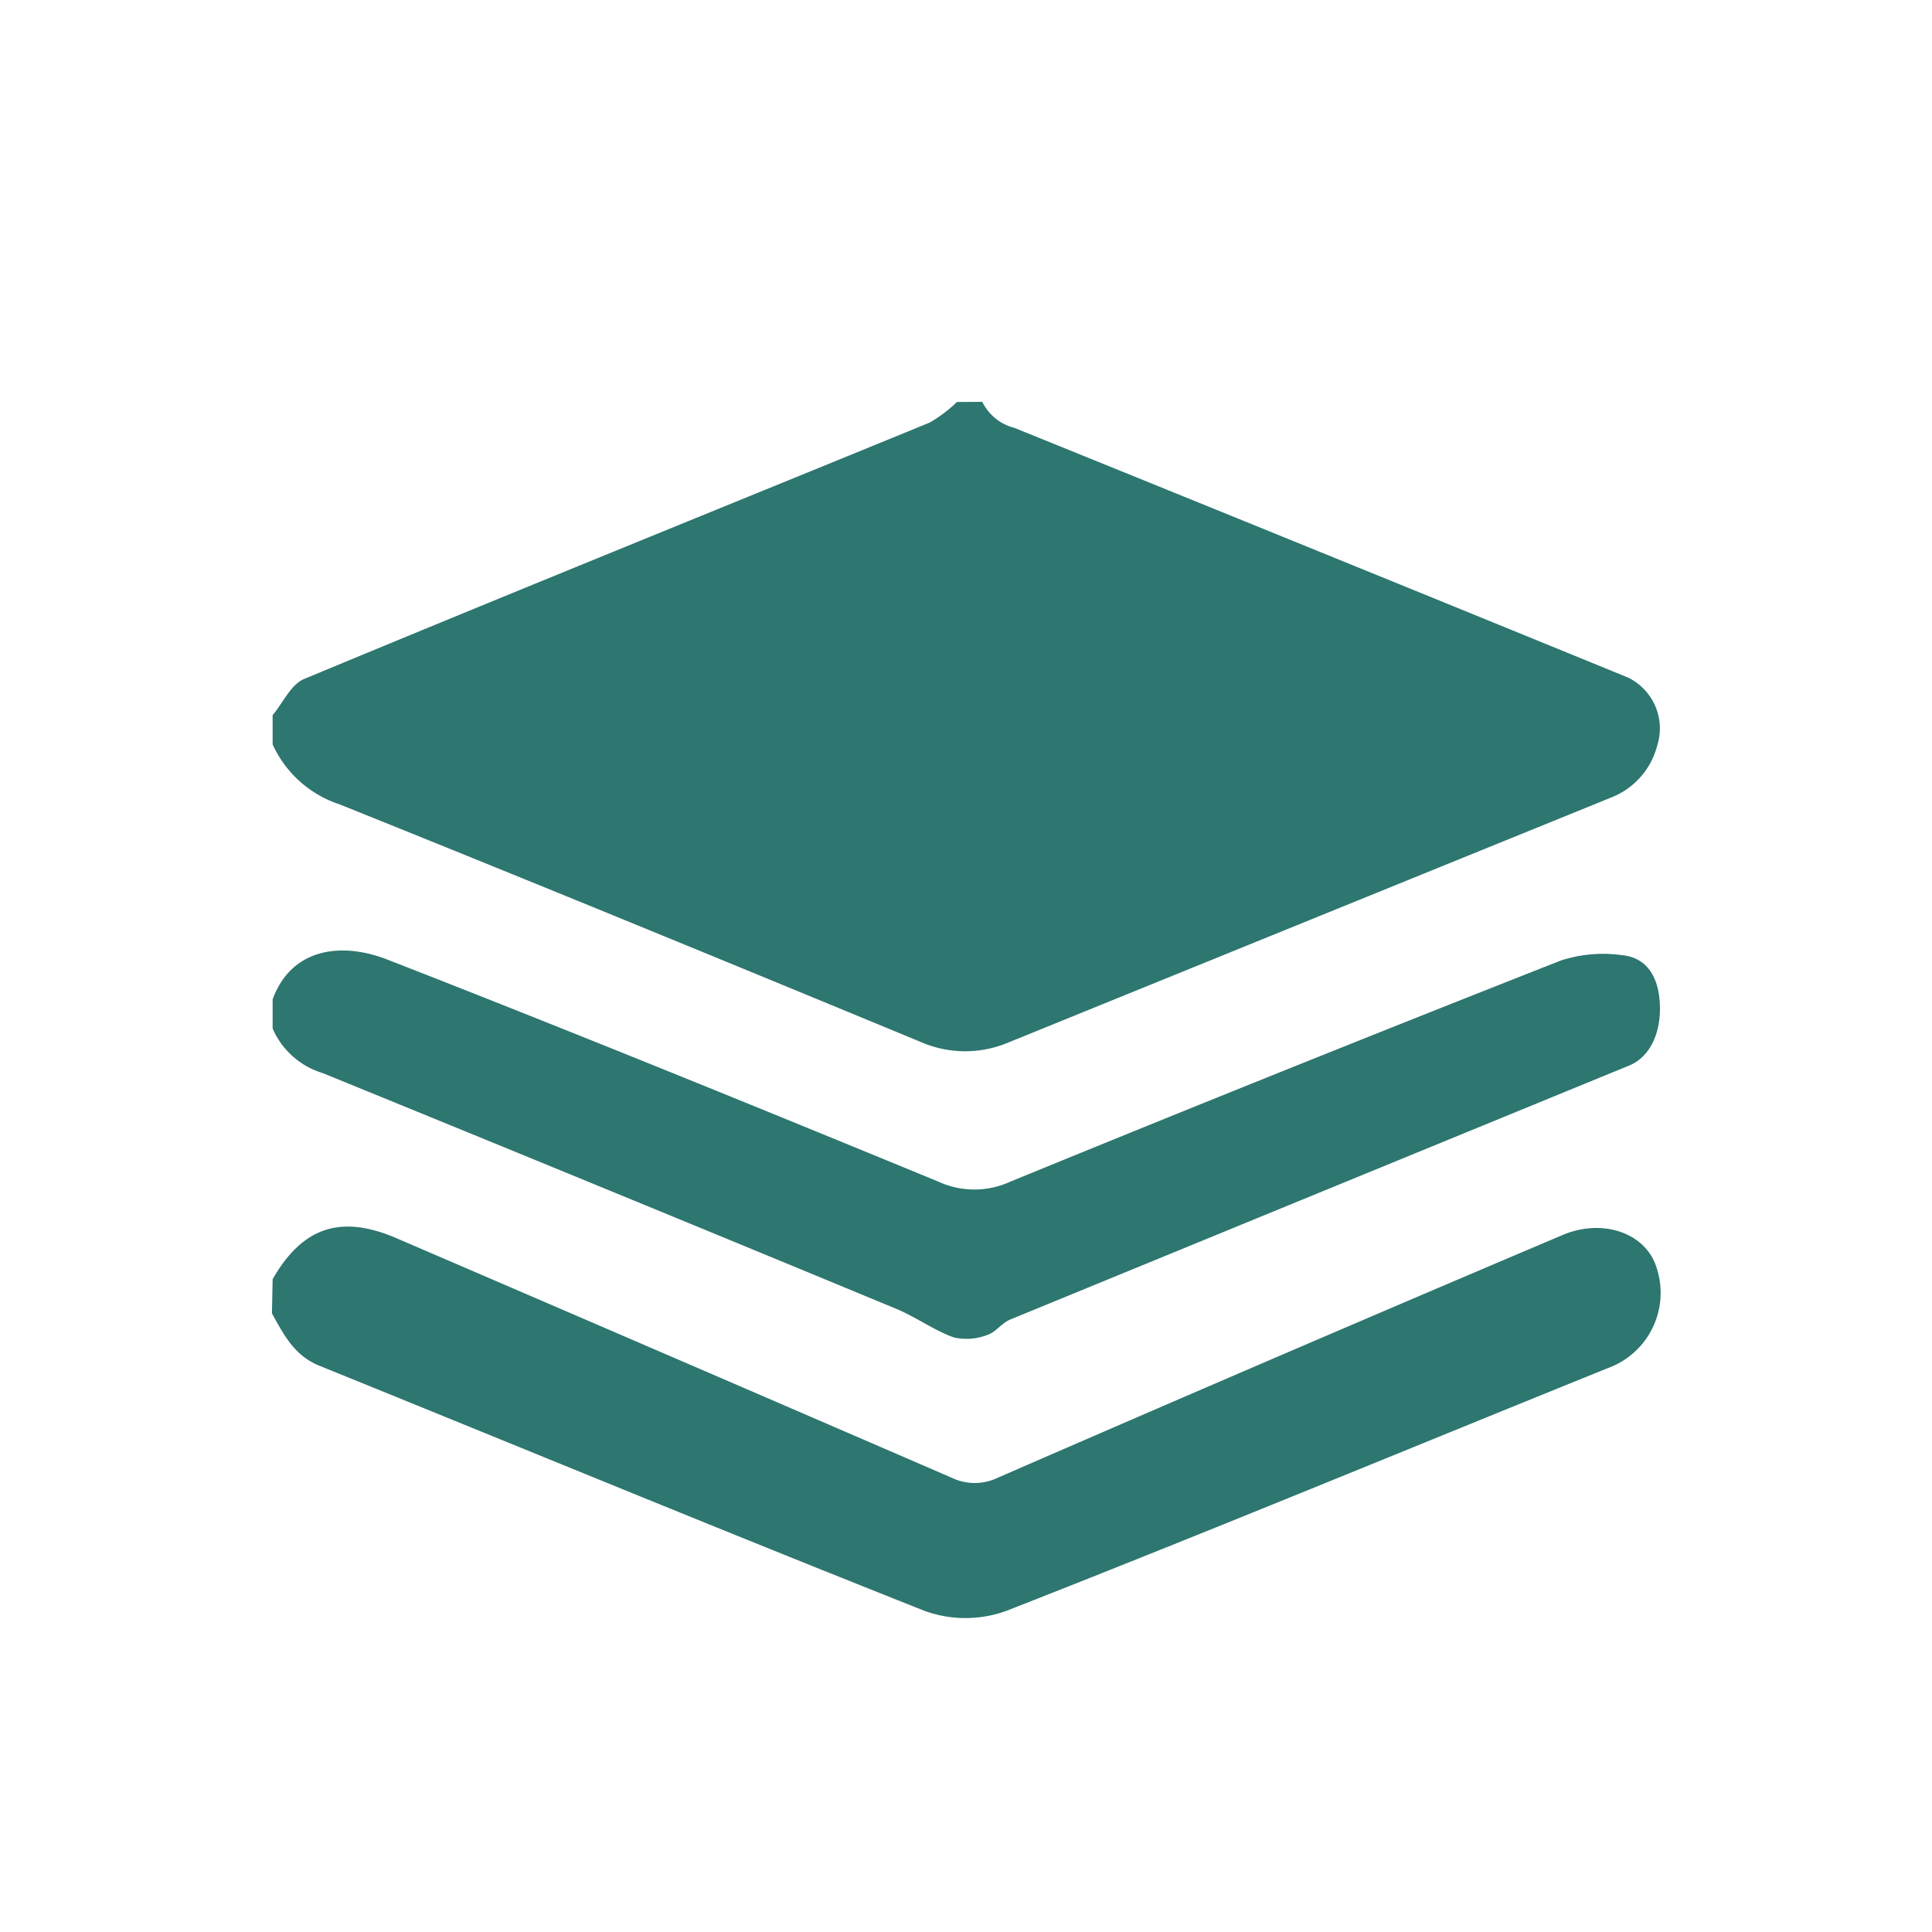
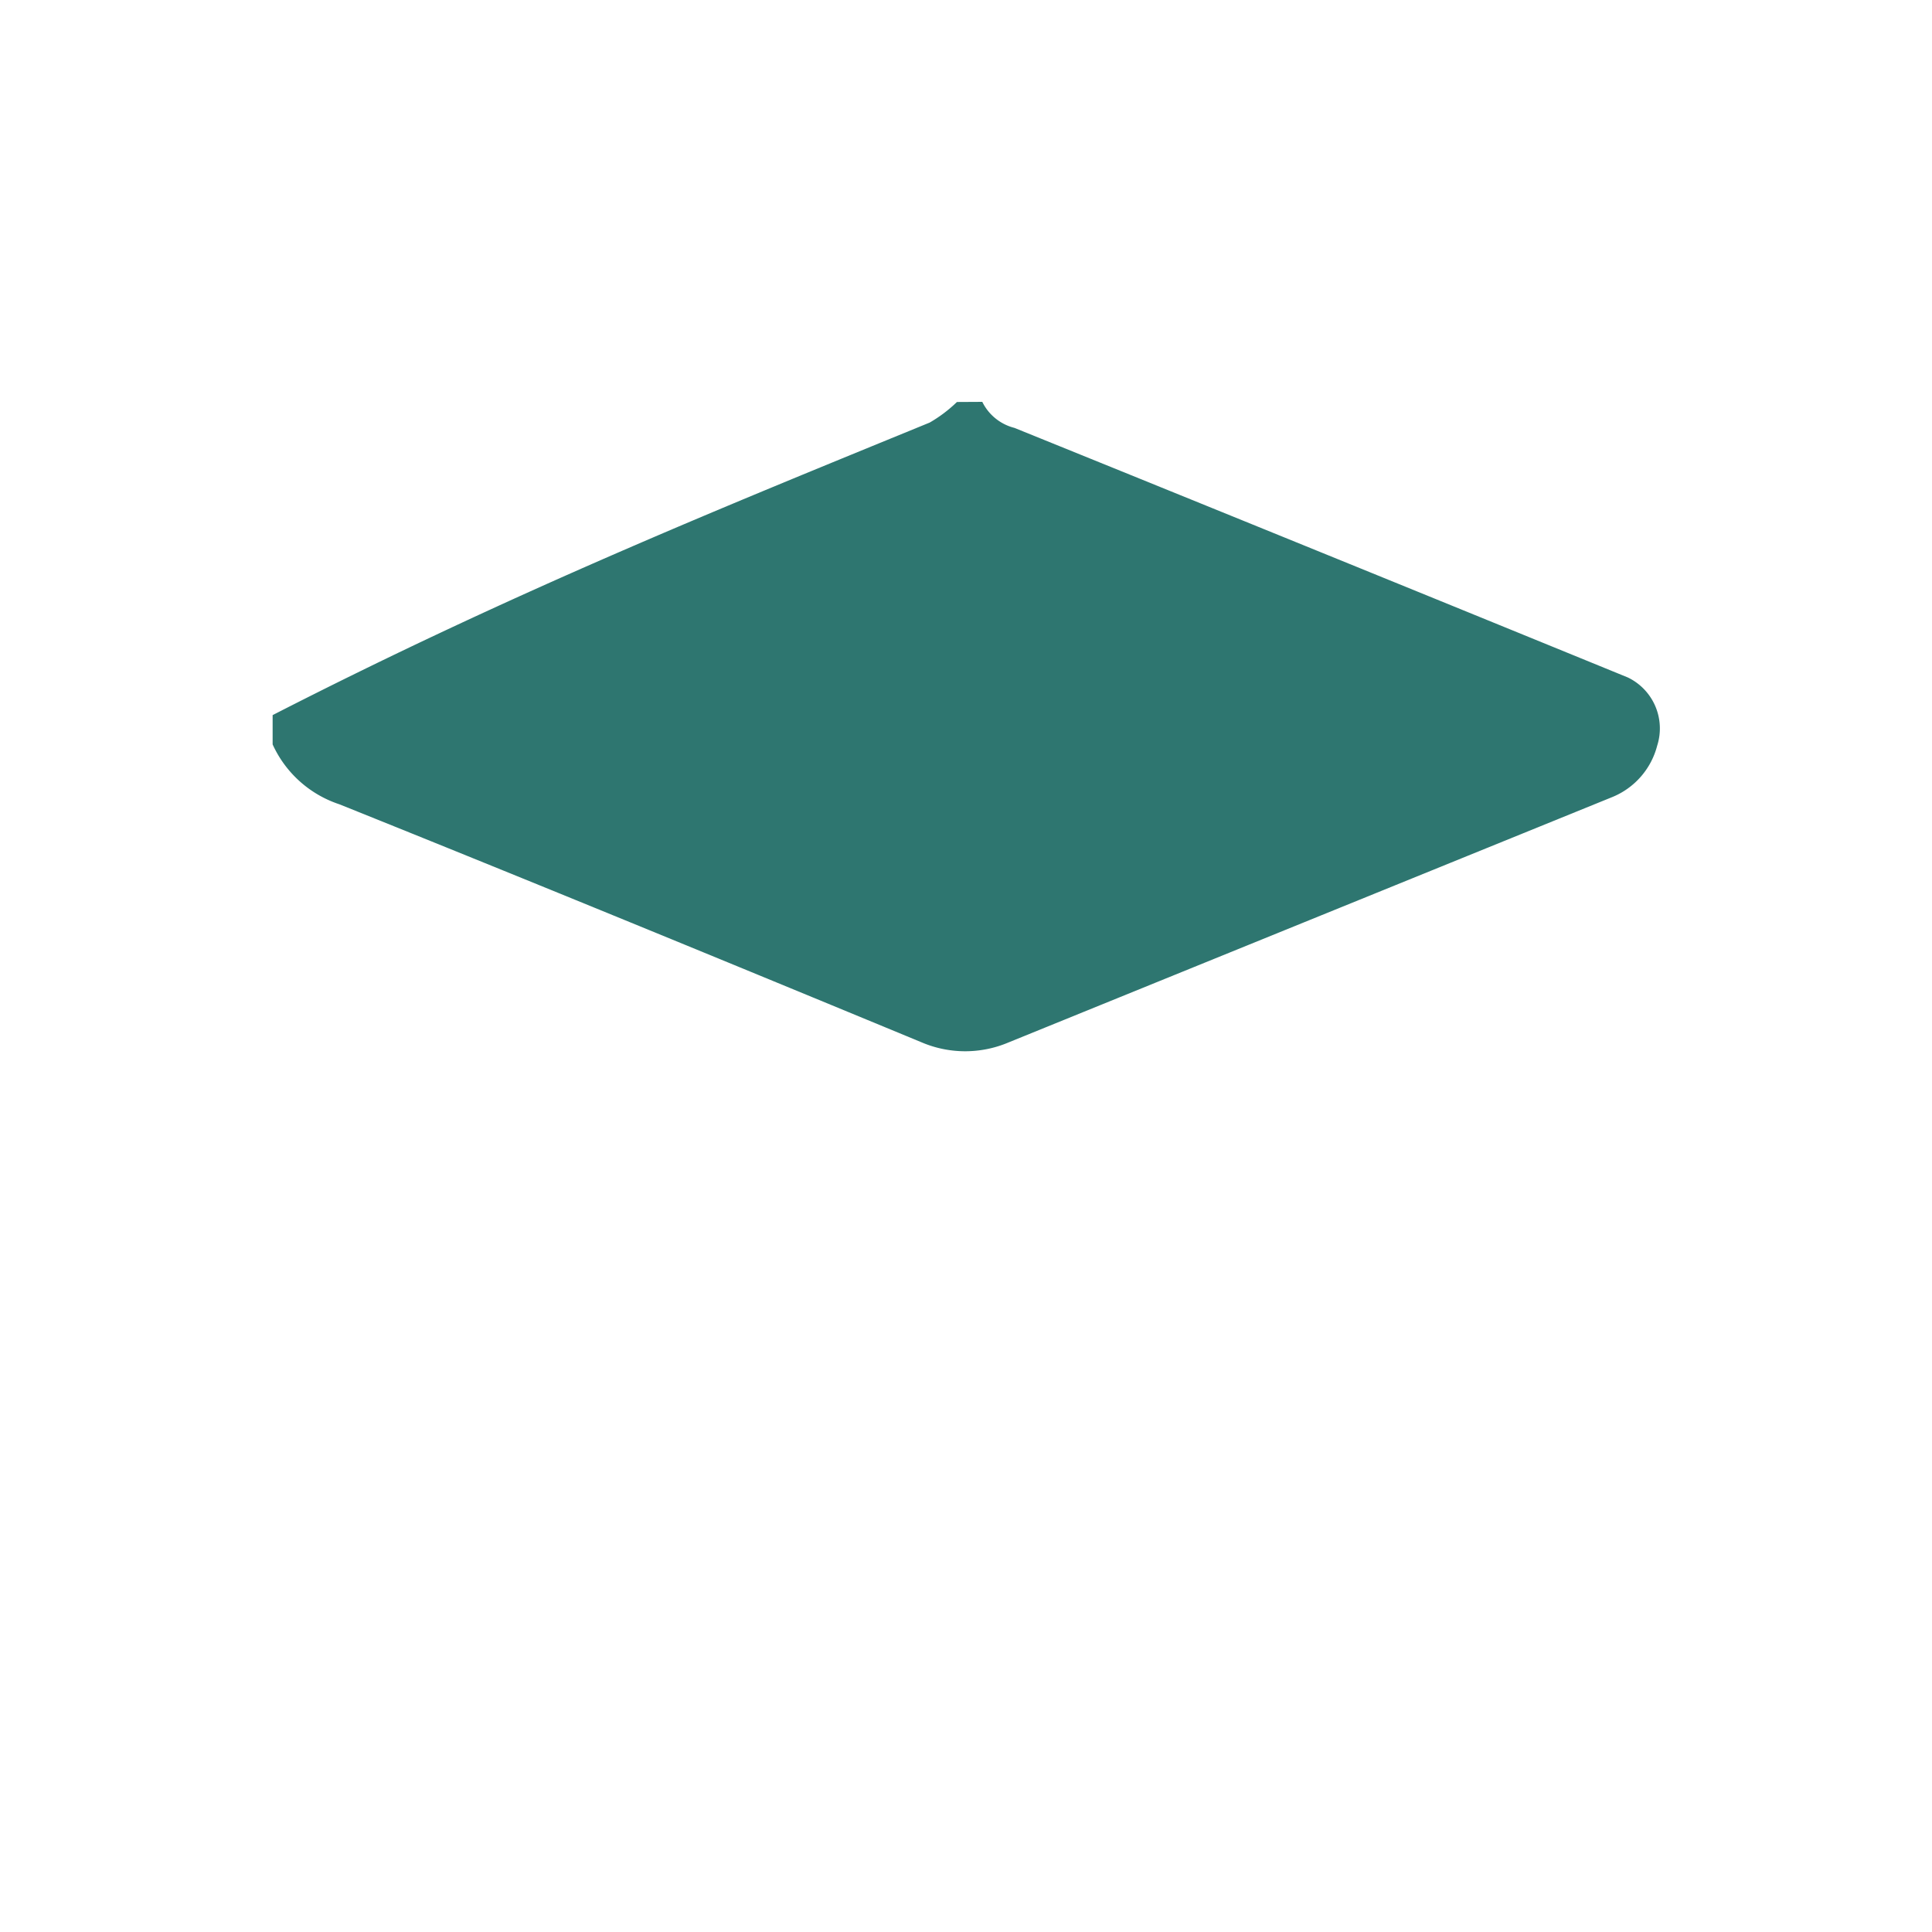
<svg xmlns="http://www.w3.org/2000/svg" id="Capa_1" data-name="Capa 1" viewBox="0 0 141.73 141.73">
  <defs>
    <style>.cls-1{fill:#2e7670;}</style>
  </defs>
  <title>objetos</title>
-   <path class="cls-1" d="M72.06,29.48a3.61,3.61,0,0,0,2.36,1.91q22.52,9.12,45,18.31a4.15,4.15,0,0,1,2.15,5,5.58,5.58,0,0,1-3.29,3.77q-22.15,9-44.29,18a8.14,8.14,0,0,1-6.37,0C53.38,70.58,39.16,64.73,24.89,59A8.21,8.21,0,0,1,20,54.61V52.46c.76-.9,1.34-2.25,2.31-2.65C37.55,43.47,52.89,37.27,68.2,31a10.23,10.23,0,0,0,2-1.51Z" />
-   <path class="cls-1" d="M20,93.84c2.19-3.82,5-4.77,9.1-3q20.36,8.76,40.68,17.55a3.91,3.91,0,0,0,3.45,0q20.67-9,41.4-17.79c2.75-1.17,5.76-.29,6.75,2a5.88,5.88,0,0,1-3,7.59c-14.85,6-29.68,12.16-44.6,18a8.82,8.82,0,0,1-5.91,0c-14.86-5.89-29.63-12-44.44-18-1.84-.74-2.62-2.29-3.48-3.84Z" />
-   <path class="cls-1" d="M20,73.31c1.37-3.73,5-4.26,8.46-2.9,13.52,5.27,27,10.77,40.37,16.27a6.33,6.33,0,0,0,5.3,0q20.13-8.25,40.38-16.22a10,10,0,0,1,4.47-.39c1.73.16,2.62,1.45,2.77,3.34.18,2.29-.69,4.13-2.24,4.76Q96.78,87.49,74.11,96.8c-.62.25-1.07.94-1.68,1.13a4.23,4.23,0,0,1-2.47.18c-1.46-.53-2.76-1.49-4.2-2.09q-21-8.7-42.09-17.3A5.84,5.84,0,0,1,20,75.45Z" />
+   <path class="cls-1" d="M72.06,29.48a3.61,3.61,0,0,0,2.36,1.91q22.52,9.12,45,18.31a4.15,4.15,0,0,1,2.15,5,5.58,5.58,0,0,1-3.29,3.77q-22.15,9-44.29,18a8.14,8.14,0,0,1-6.37,0C53.38,70.58,39.16,64.73,24.89,59A8.21,8.21,0,0,1,20,54.61V52.46C37.55,43.47,52.89,37.27,68.2,31a10.23,10.23,0,0,0,2-1.51Z" />
</svg>